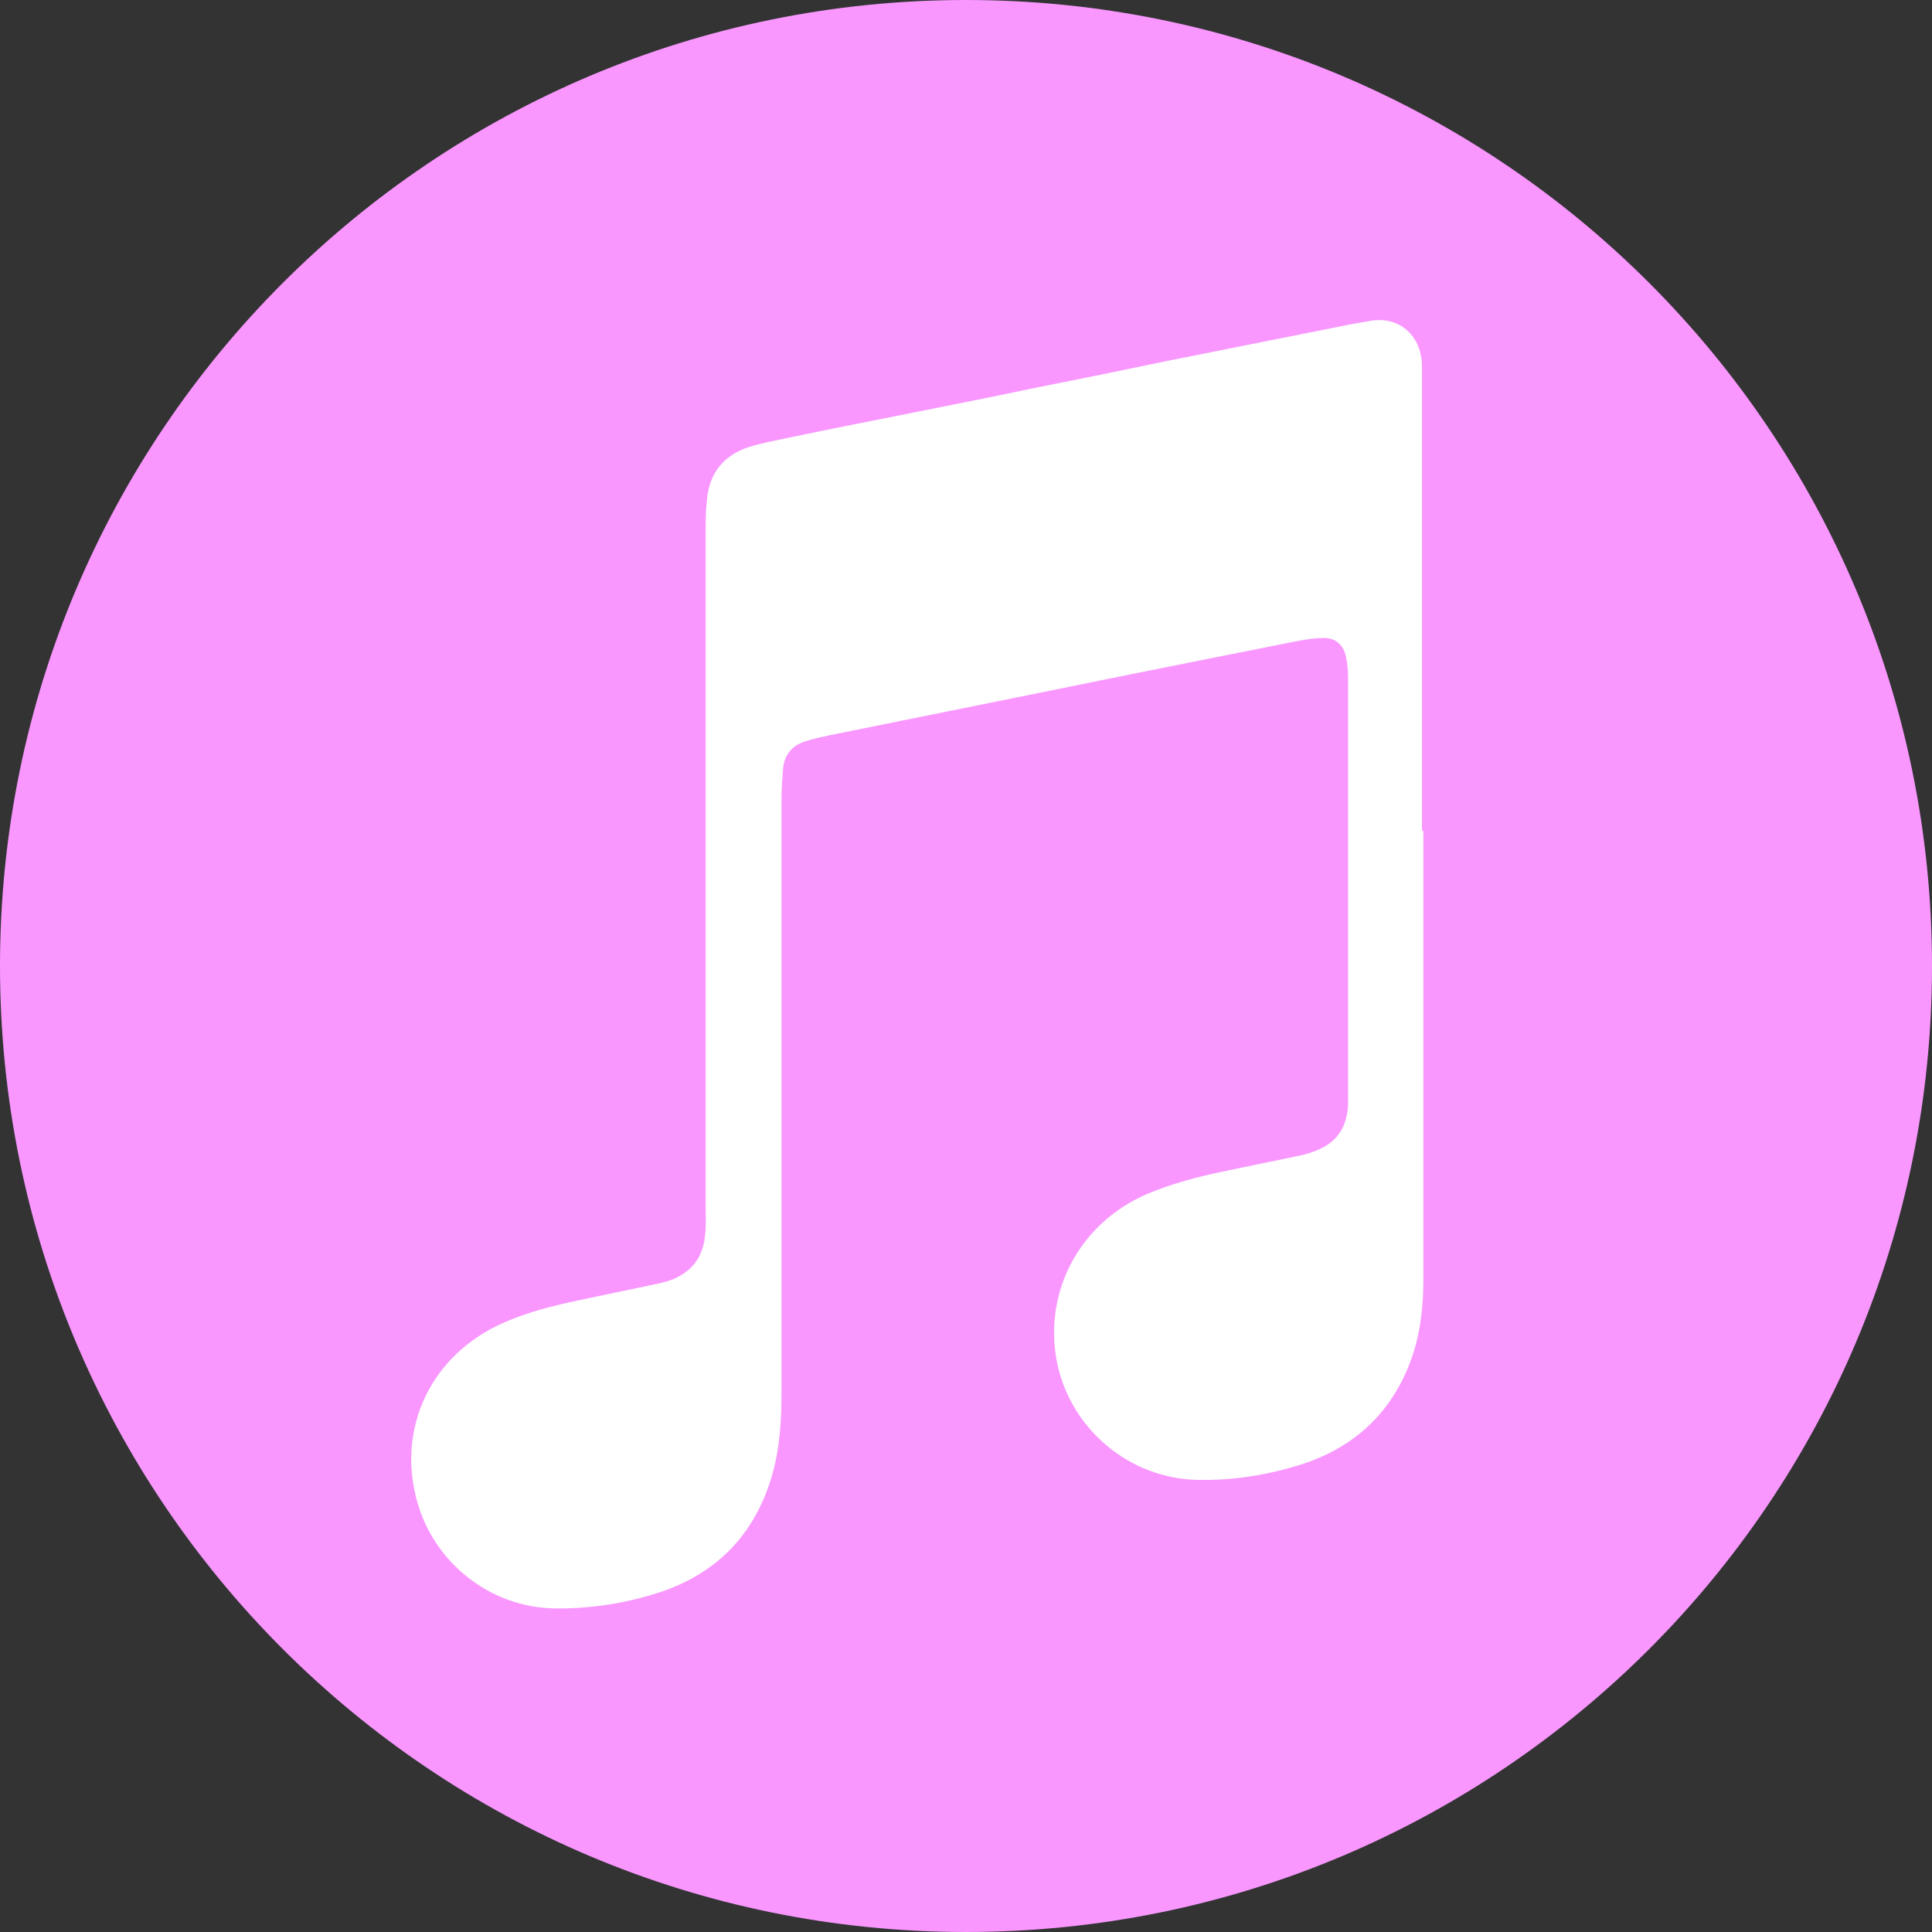
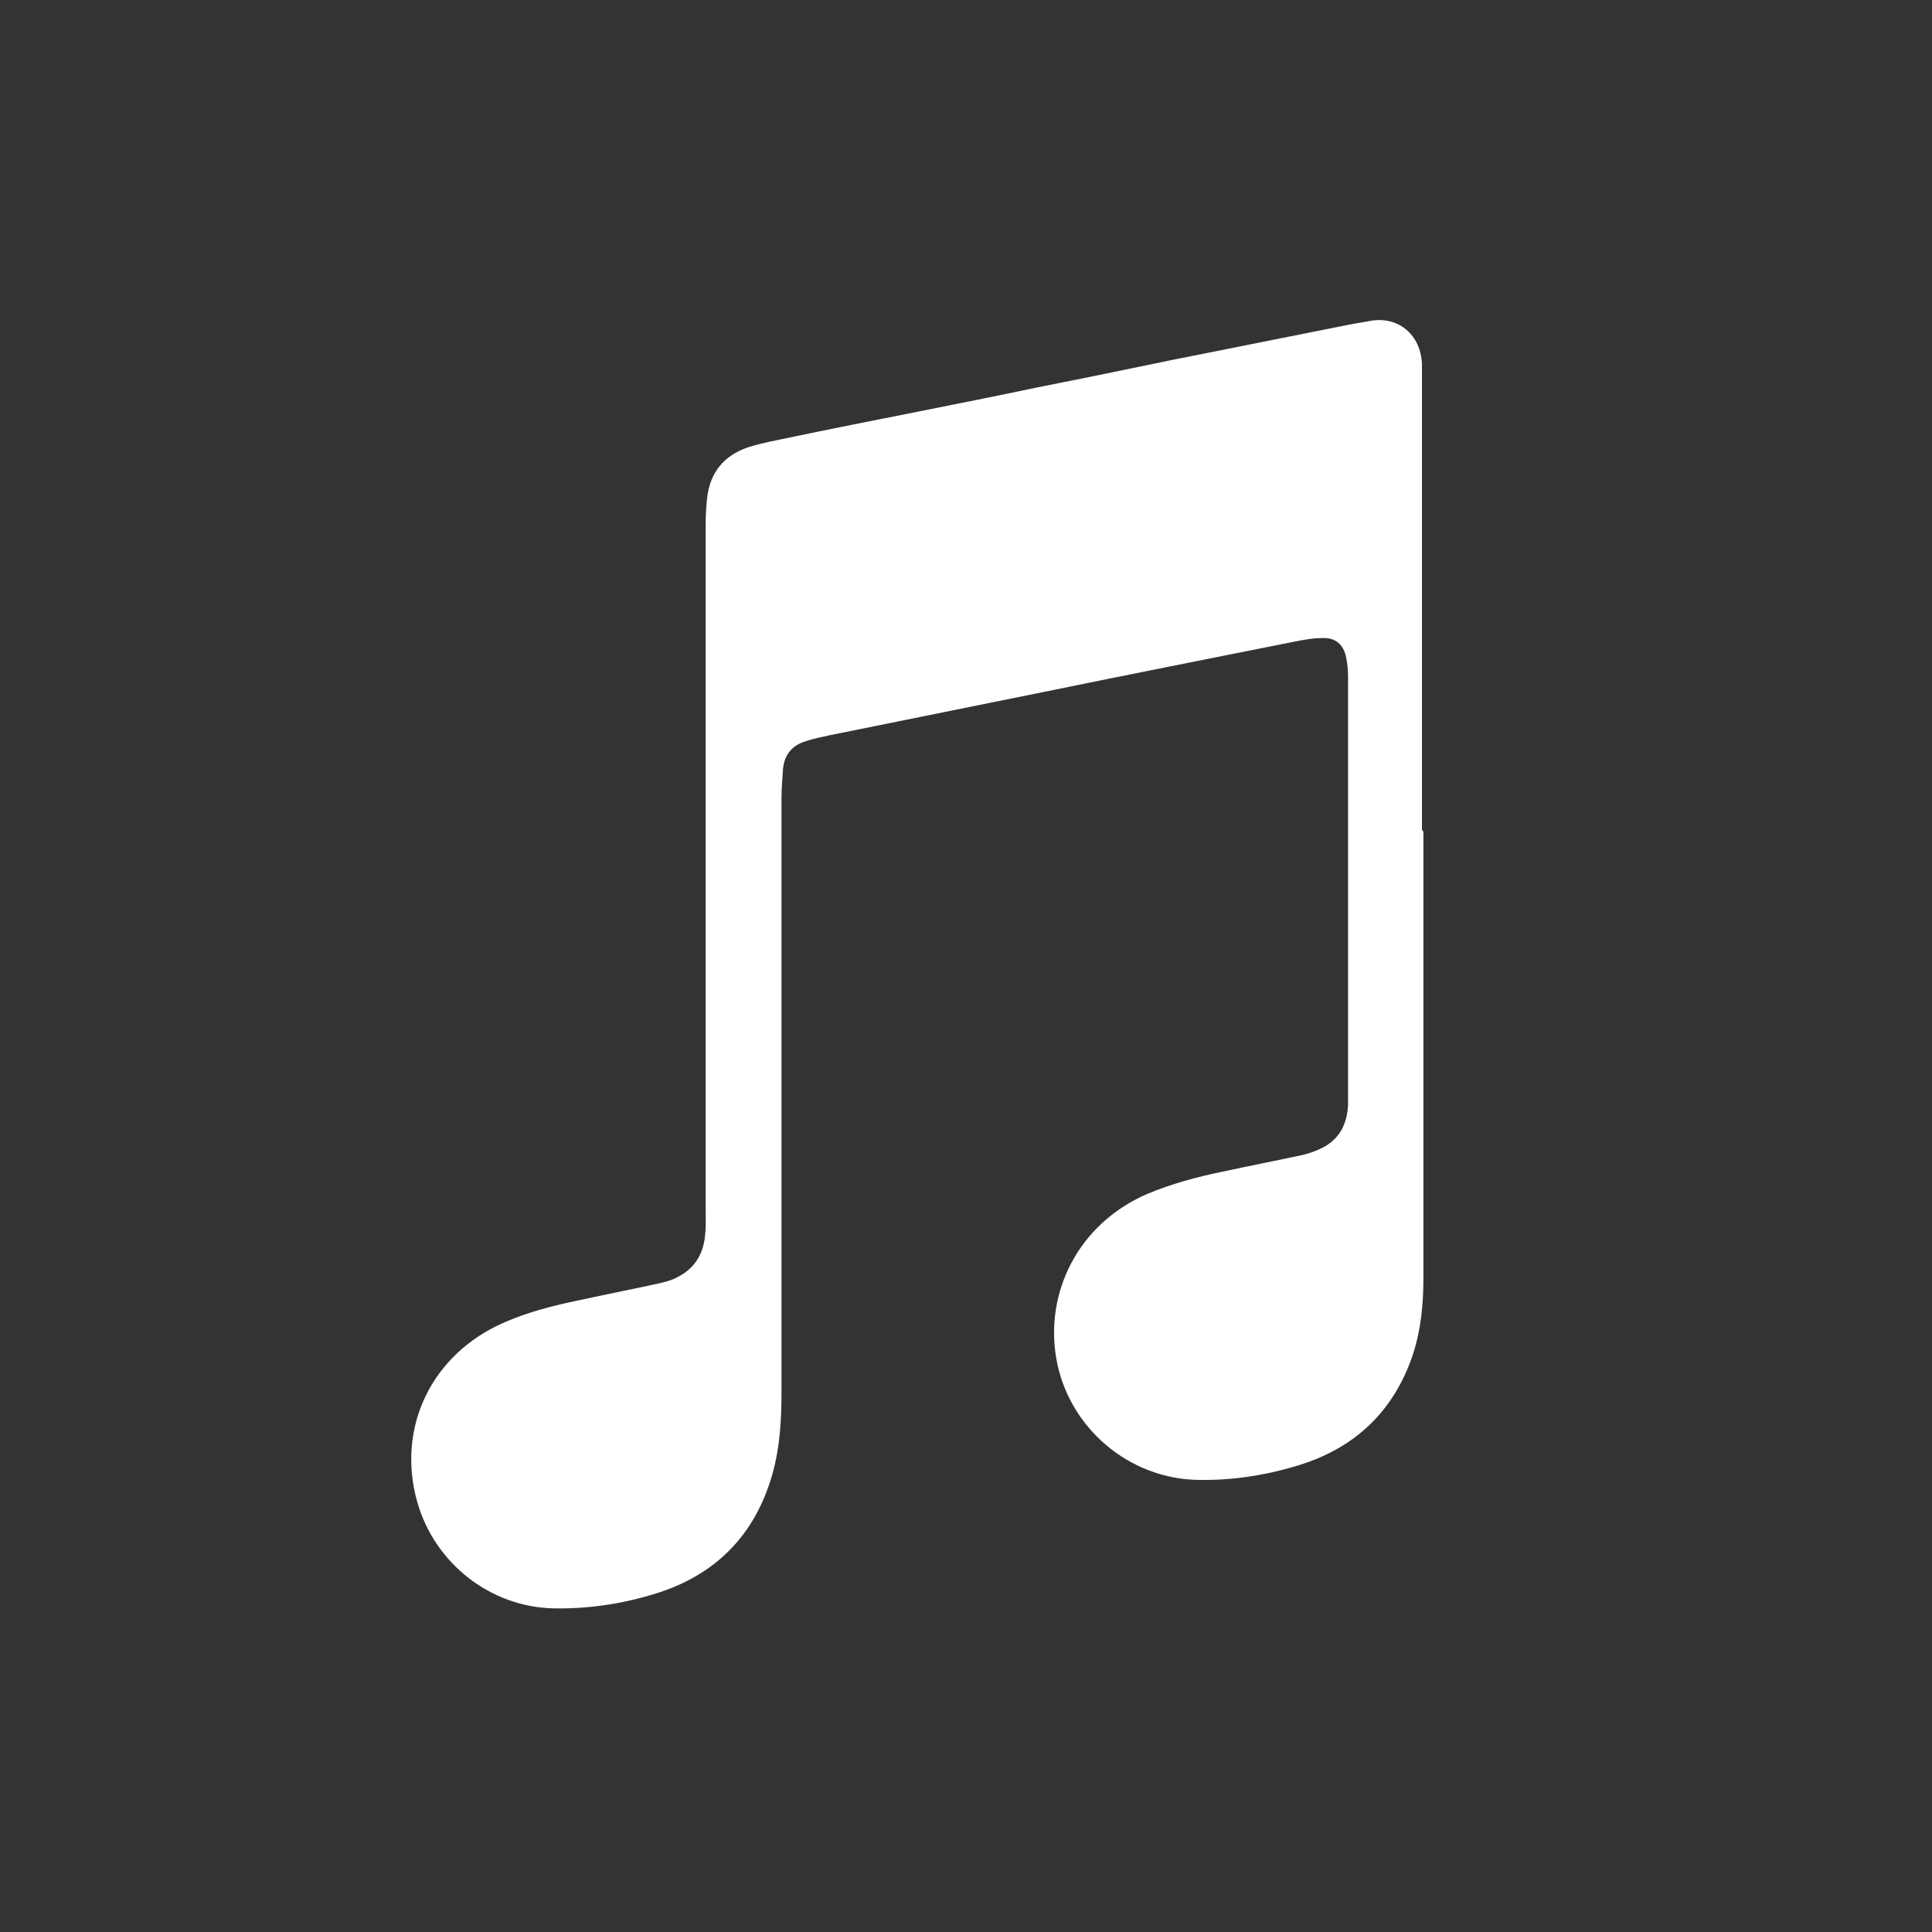
<svg xmlns="http://www.w3.org/2000/svg" id="Vrstva_1" data-name="Vrstva 1" viewBox="0 0 40 40">
  <rect x="0" y="0" width="40" height="40" fill="#333333" stroke="none" />
  <defs>
    <style>
      .cls-1 {
        fill: #f997ff;
      }

      .cls-1, .cls-2 {
        stroke-width: 0px;
      }

      .cls-2 {
        fill: #fff;
      }
    </style>
  </defs>
-   <path class="cls-1" d="M40,20C40,8.95,31.05,0,20,0S0,8.95,0,20s8.95,20,20,20,20-8.95,20-20" />
  <path class="cls-2" d="M29.47,17.22v9.25c0,.53-.05,1.05-.21,1.55-.4,1.22-1.24,1.99-2.45,2.34-.64.19-1.3.29-1.98.28-1.45-.01-2.71-1.08-2.96-2.51-.24-1.37.45-2.79,1.88-3.41.5-.21,1.02-.35,1.55-.46.56-.12,1.12-.23,1.68-.35.16-.04.32-.1.46-.18.32-.19.45-.49.47-.85v-8.85c0-.14-.01-.28-.04-.42-.05-.26-.22-.41-.48-.4-.21,0-.42.04-.62.08-1.71.34-3.42.68-5.13,1.03-1.48.3-2.97.6-4.45.9-.17.04-.35.07-.52.13-.29.09-.44.3-.46.59-.01.19-.03.38-.03.57v12.31c0,.56-.03,1.12-.18,1.67-.36,1.3-1.2,2.14-2.48,2.52-.66.2-1.34.3-2.04.29-1.32-.02-2.48-.93-2.84-2.2-.44-1.55.3-3.07,1.8-3.72.5-.22,1.02-.35,1.55-.46.55-.12,1.11-.23,1.66-.35.12-.03.25-.06.36-.12.37-.18.56-.49.59-.9.02-.18.01-.36.01-.54v-14.15c0-.18.01-.37.03-.55.06-.53.35-.88.85-1.05.28-.09.57-.14.85-.2.86-.18,1.72-.35,2.58-.52.85-.17,1.71-.34,2.56-.52.92-.18,1.83-.37,2.75-.56,1.24-.25,2.47-.49,3.71-.74.15-.03.3-.05.45-.08.57-.09,1.02.29,1.05.89v9.65h0l.03.04Z" />
</svg>